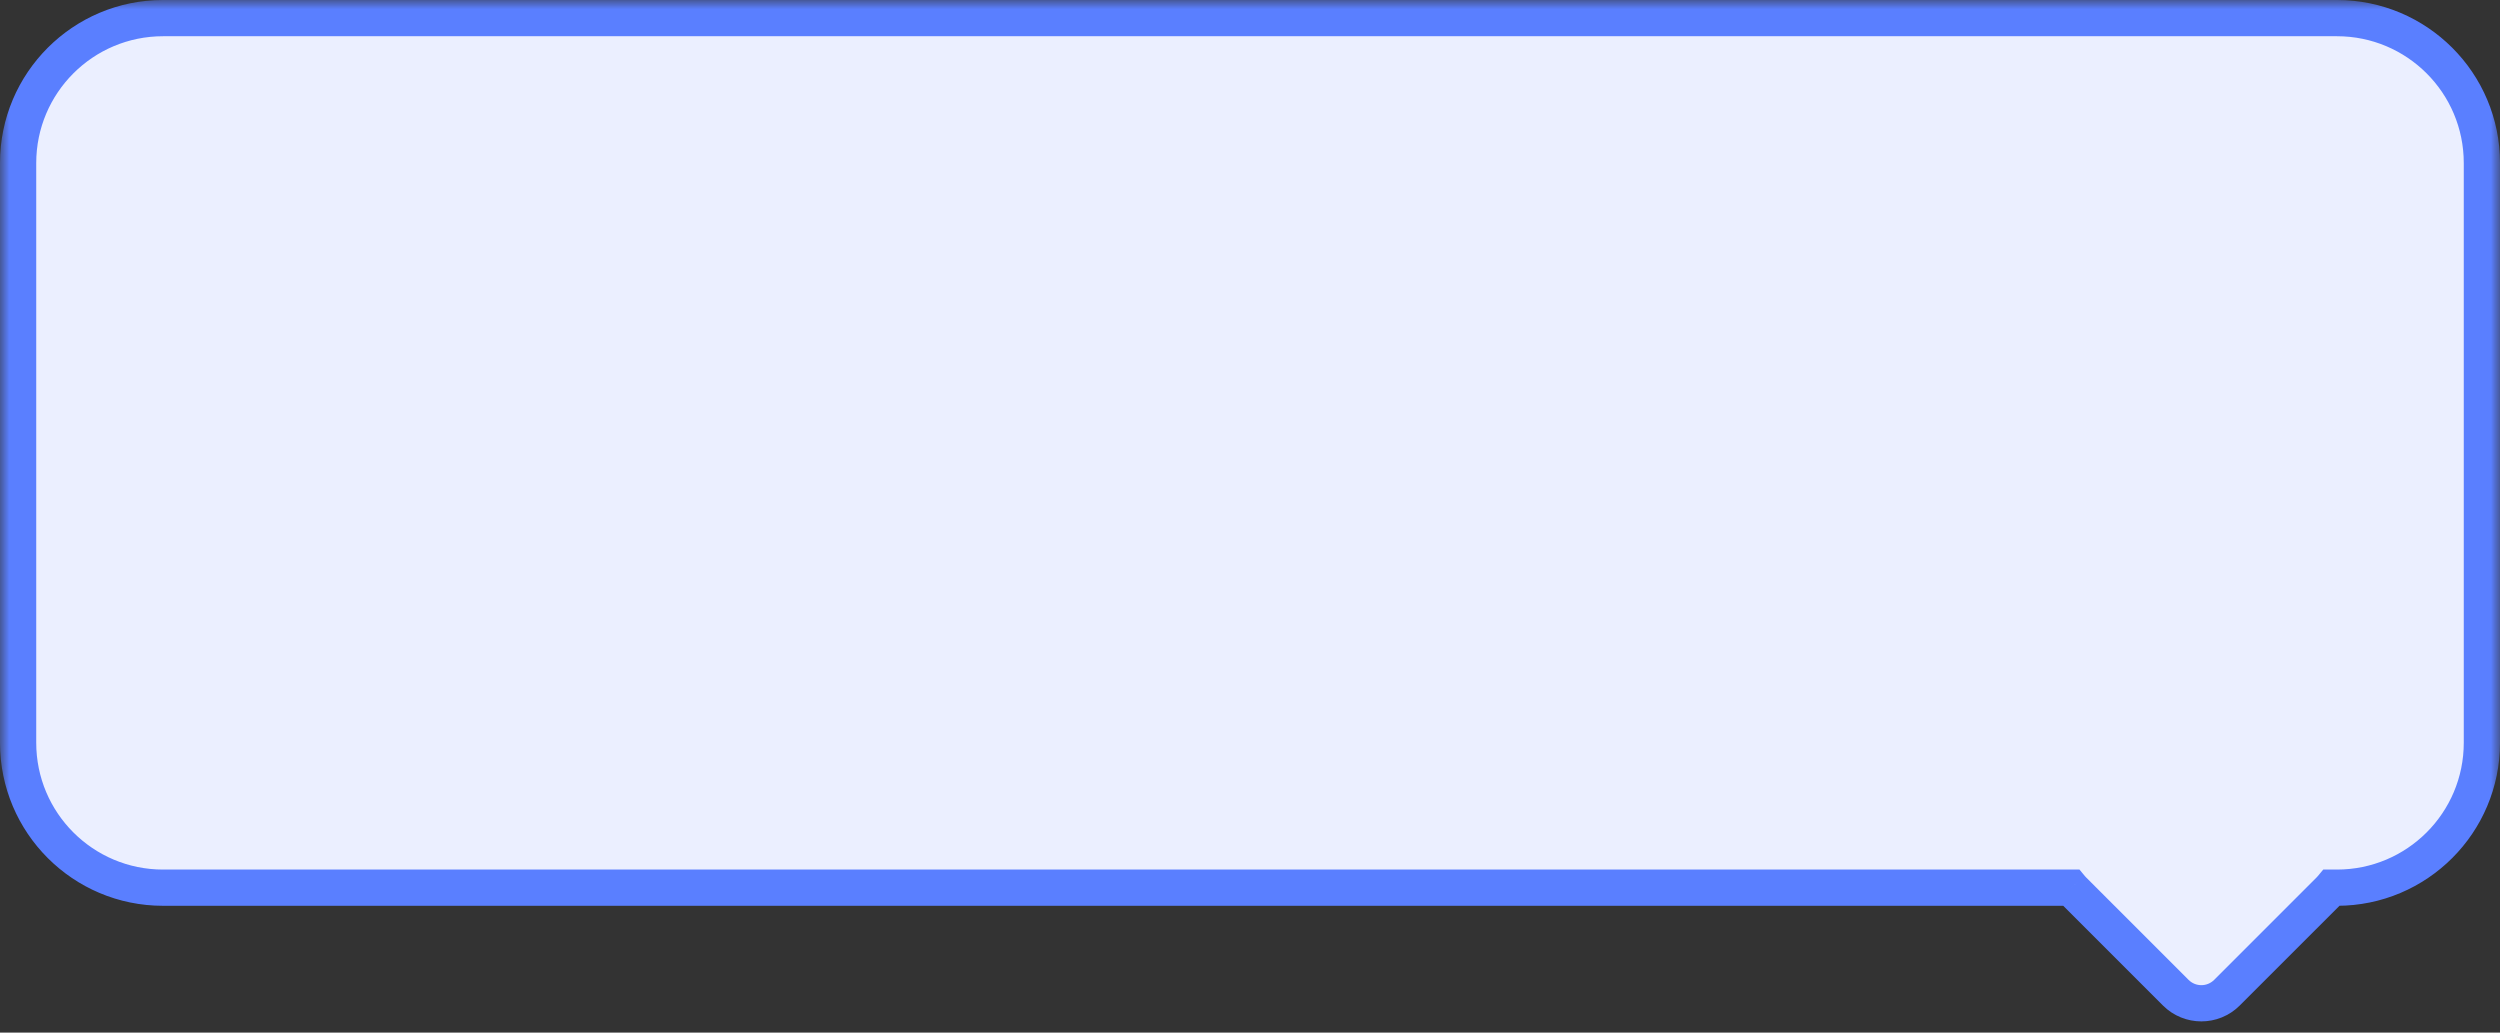
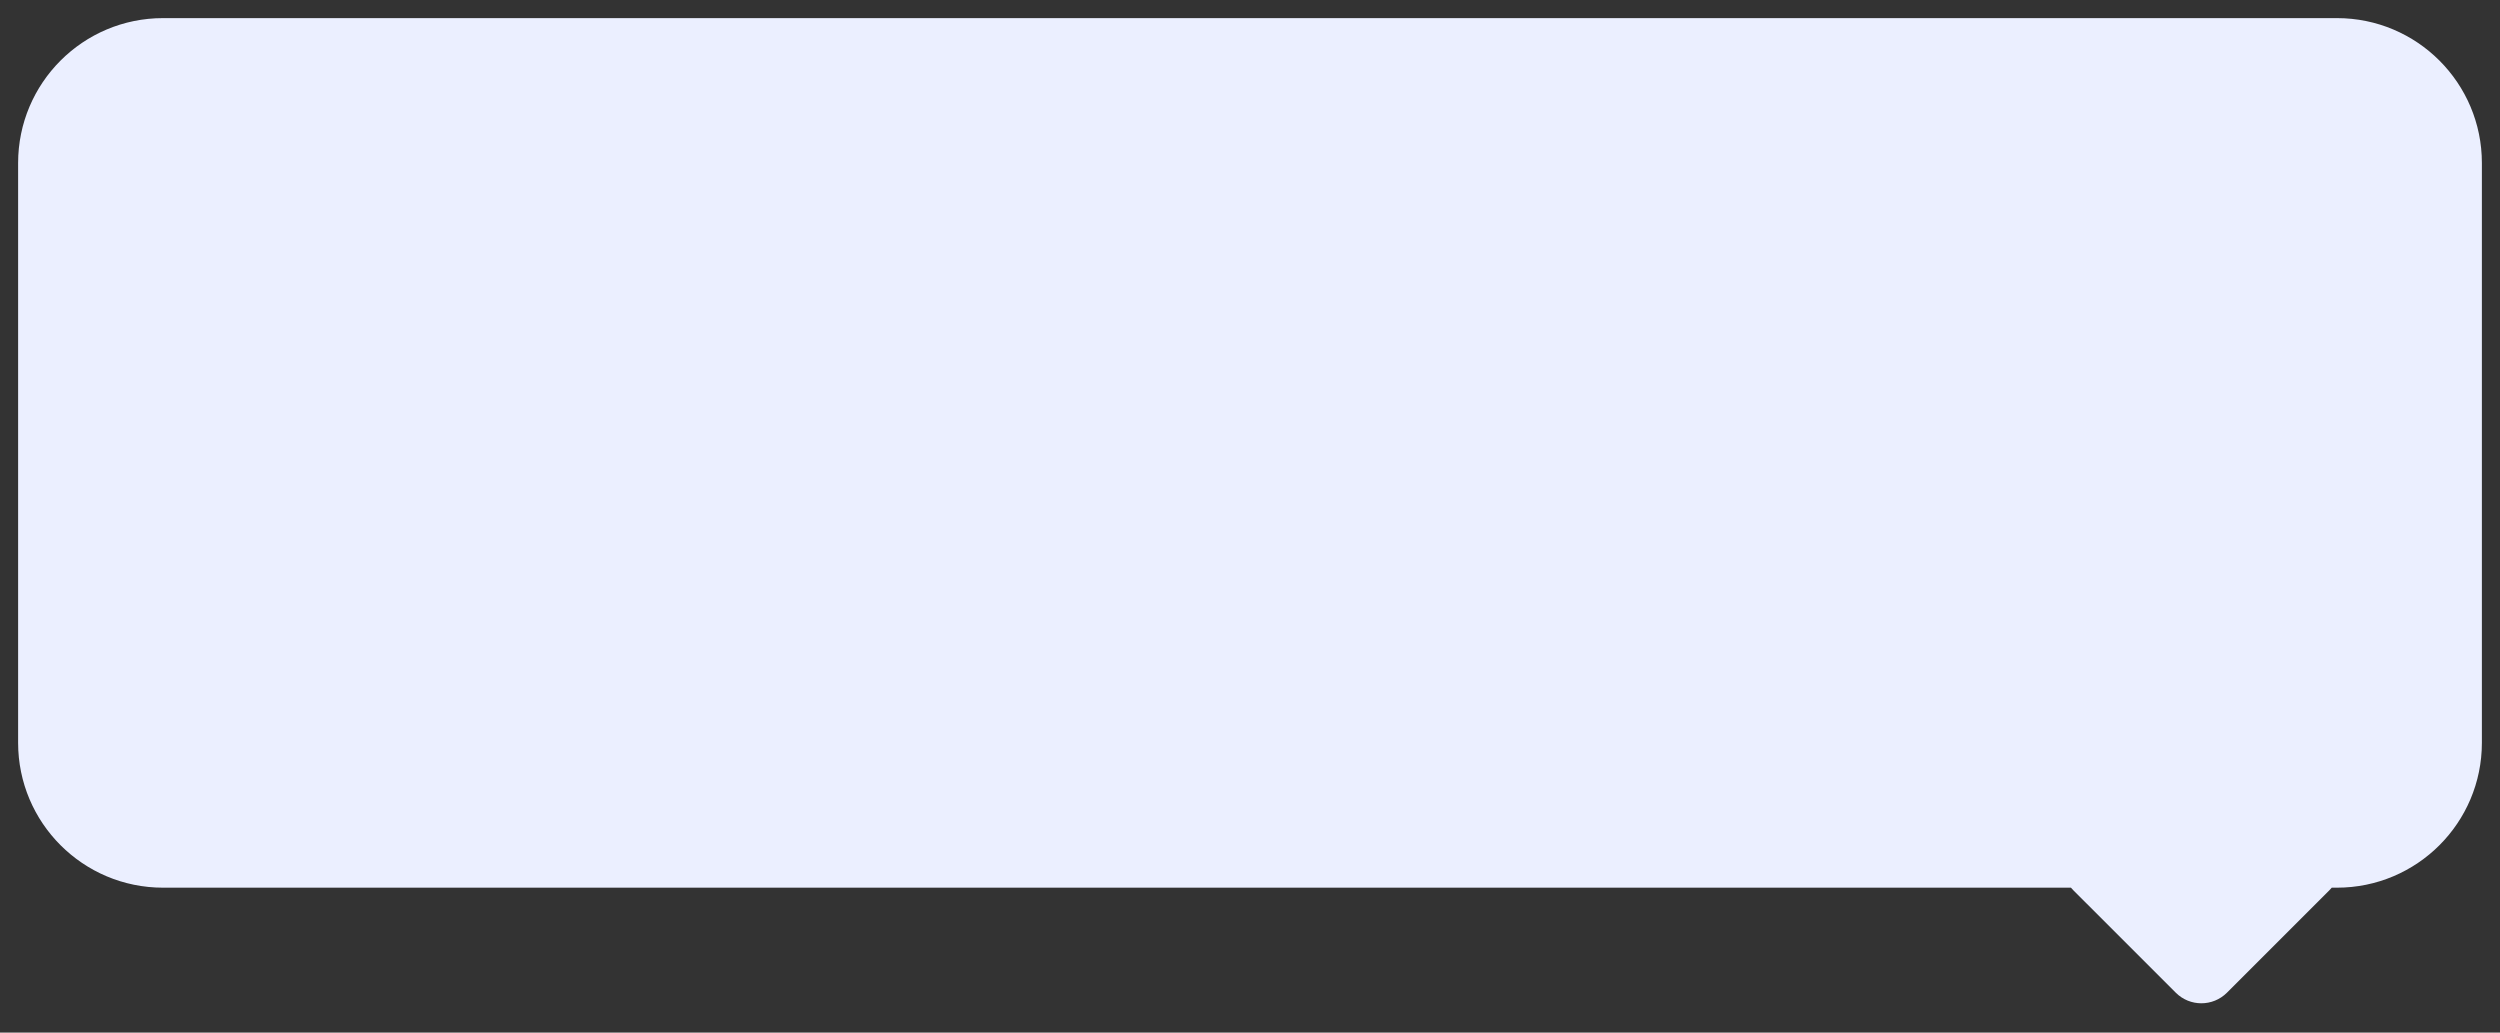
<svg xmlns="http://www.w3.org/2000/svg" width="138" height="57" viewBox="0 0 138 57" fill="none">
  <rect x="0" y="0" width="138" height="57" fill="#333333" stroke="none" />
  <mask id="path-1-outside-1_20741_176350" maskUnits="userSpaceOnUse" x="0" y="0" width="138" height="57" fill="black">
    <rect fill="white" width="138" height="57" />
-     <path fill-rule="evenodd" clip-rule="evenodd" d="M129 1C133.418 1 137 4.582 137 9V41C137 45.418 133.418 49 129 49H128.712C128.673 49.048 128.63 49.094 128.586 49.139L122.929 54.795C122.148 55.577 120.882 55.577 120.101 54.795L114.444 49.139C114.399 49.094 114.357 49.048 114.317 49H9C4.582 49 1 45.418 1 41V9C1 4.582 4.582 1 9 1H129Z" />
  </mask>
  <path fill-rule="evenodd" clip-rule="evenodd" d="M129 1C133.418 1 137 4.582 137 9V41C137 45.418 133.418 49 129 49H128.712C128.673 49.048 128.63 49.094 128.586 49.139L122.929 54.795C122.148 55.577 120.882 55.577 120.101 54.795L114.444 49.139C114.399 49.094 114.357 49.048 114.317 49H9C4.582 49 1 45.418 1 41V9C1 4.582 4.582 1 9 1H129Z" fill="#EBEFFF" />
-   <path d="M128.712 49L127.943 48.361L128.243 48H128.712V49ZM128.586 49.139L129.293 49.846L129.293 49.846L128.586 49.139ZM122.929 54.795L123.636 55.502L123.636 55.502L122.929 54.795ZM120.101 54.795L120.808 54.088L120.808 54.088L120.101 54.795ZM114.444 49.139L113.737 49.846L113.737 49.846L114.444 49.139ZM114.317 49V48H114.787L115.087 48.361L114.317 49ZM136 9C136 5.134 132.866 2 129 2V0C133.971 0 138 4.029 138 9H136ZM136 41V9H138V41H136ZM129 48C132.866 48 136 44.866 136 41H138C138 45.971 133.971 50 129 50V48ZM128.712 48H129V50H128.712V48ZM127.879 48.431C127.901 48.409 127.923 48.385 127.943 48.361L129.482 49.639C129.422 49.71 129.359 49.779 129.293 49.846L127.879 48.431ZM122.222 54.088L127.879 48.431L129.293 49.846L123.636 55.502L122.222 54.088ZM120.808 54.088C121.198 54.479 121.831 54.479 122.222 54.088L123.636 55.502C122.464 56.674 120.565 56.674 119.393 55.502L120.808 54.088ZM115.151 48.431L120.808 54.088L119.393 55.502L113.737 49.846L115.151 48.431ZM115.087 48.361C115.107 48.385 115.128 48.409 115.151 48.431L113.737 49.846C113.67 49.779 113.607 49.71 113.548 49.639L115.087 48.361ZM9 48H114.317V50H9V48ZM2 41C2 44.866 5.134 48 9 48V50C4.029 50 0 45.971 0 41H2ZM2 9V41H0V9H2ZM9 2C5.134 2 2 5.134 2 9H0C0 4.029 4.029 0 9 0V2ZM129 2H9V0H129V2Z" fill="#5A7FFF" mask="url(#path-1-outside-1_20741_176350)" />
</svg>